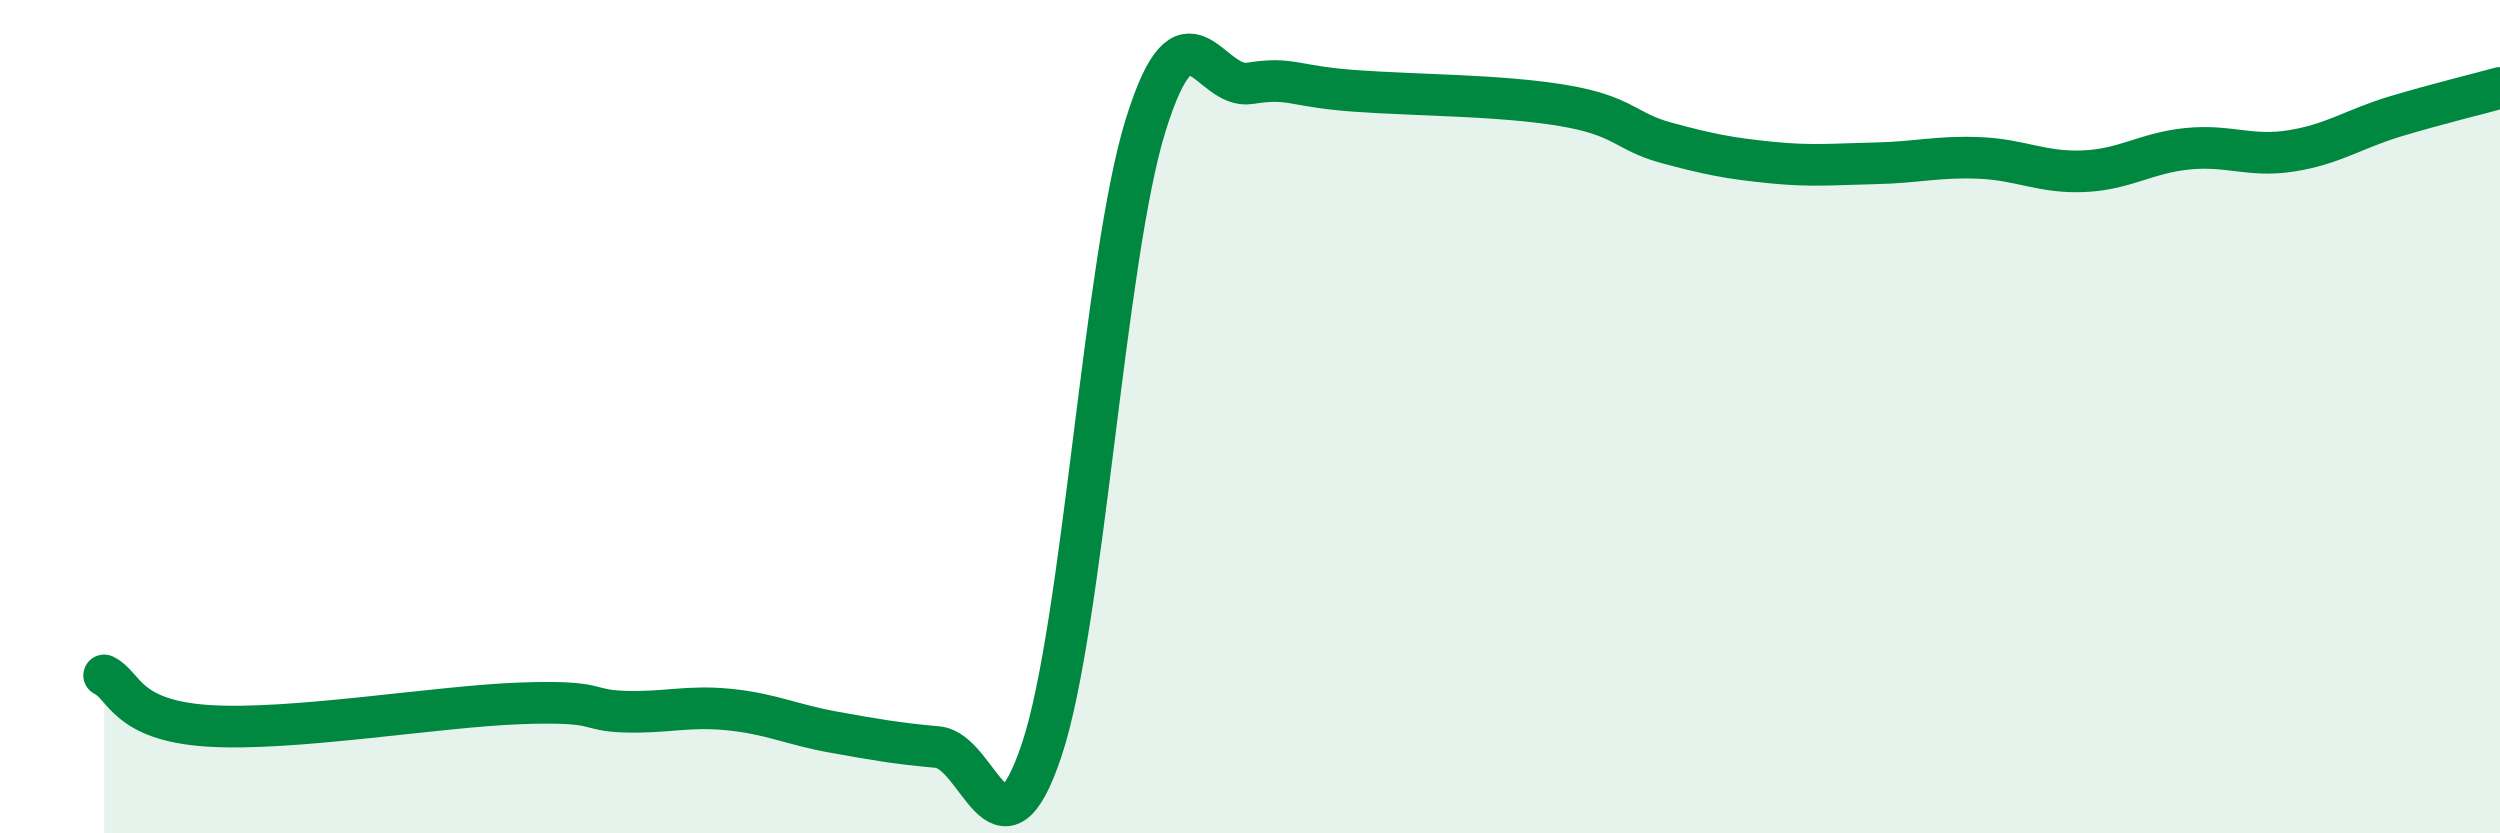
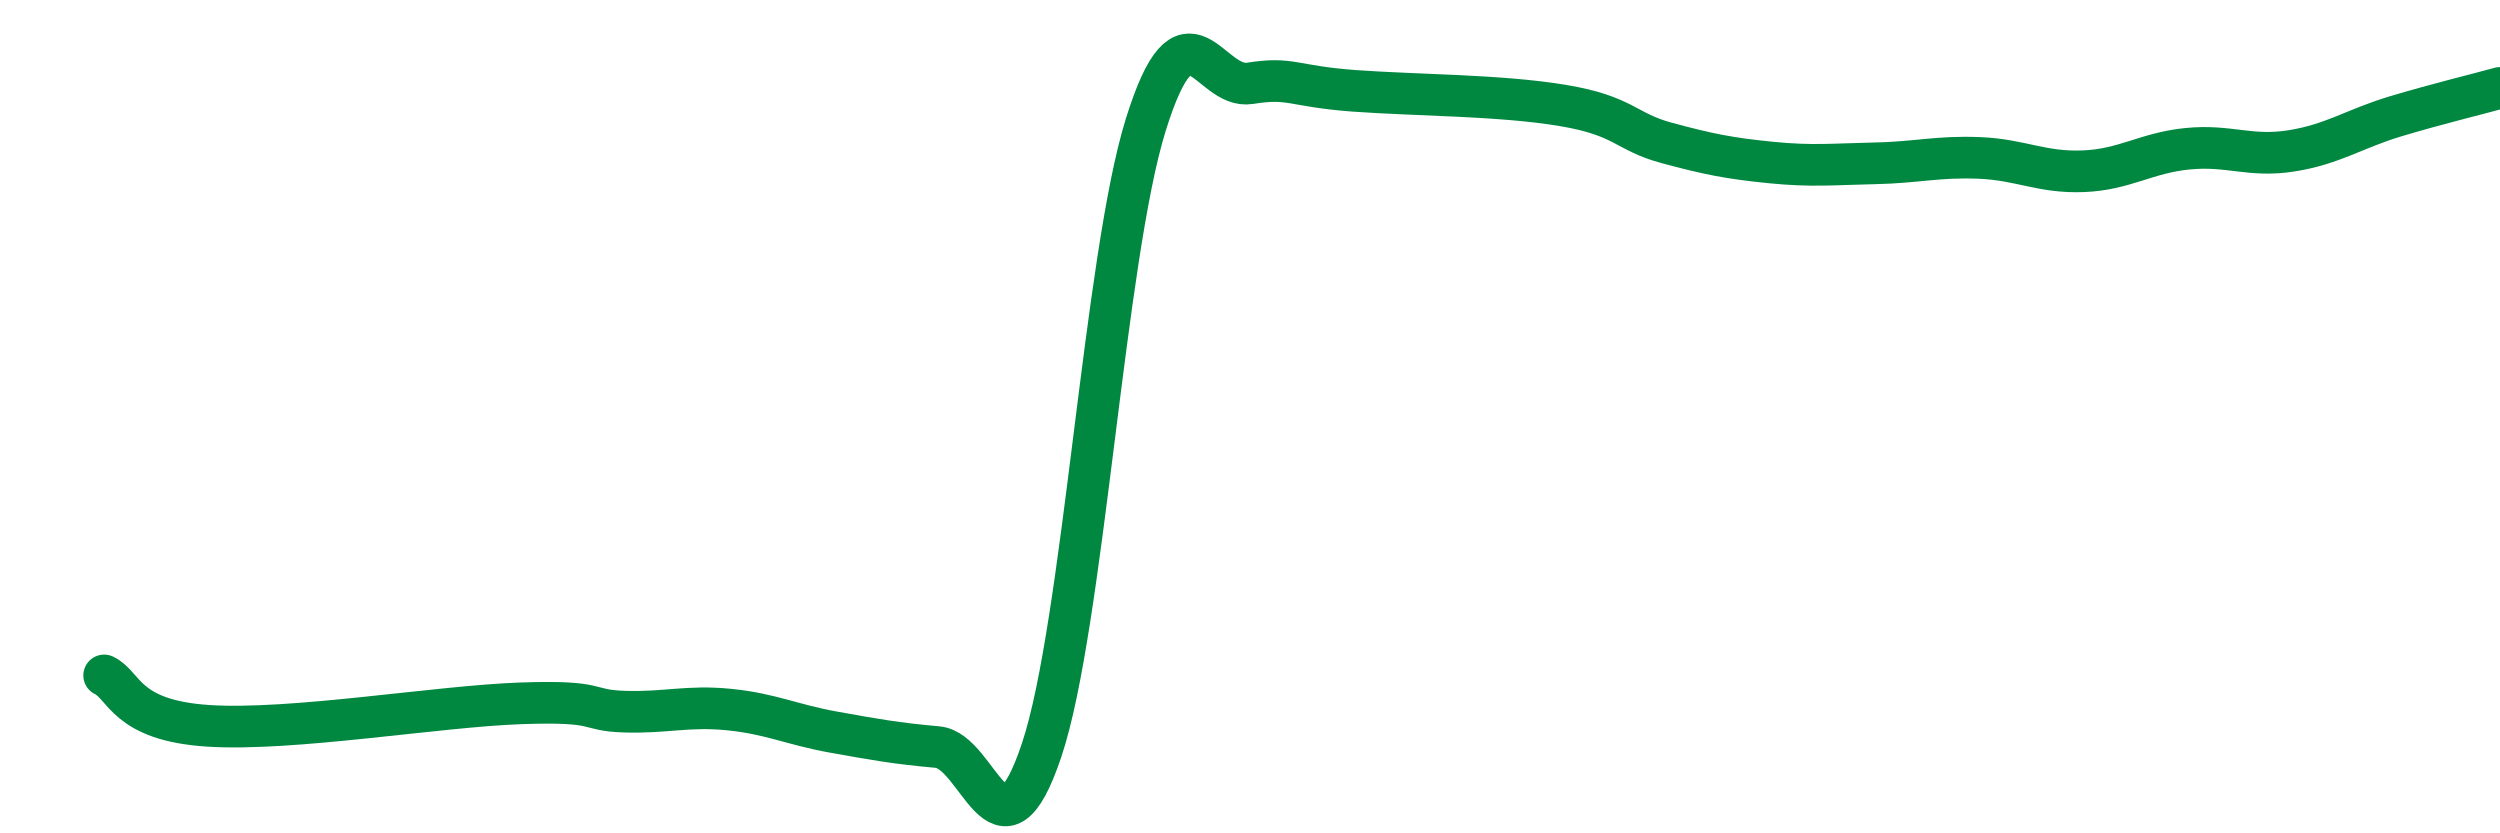
<svg xmlns="http://www.w3.org/2000/svg" width="60" height="20" viewBox="0 0 60 20">
-   <path d="M 2.5,16.21 C 3,16.45 3,17.29 5,17.42 C 7,17.55 10.5,16.95 12.5,16.88 C 14.5,16.81 14,17.05 15,17.08 C 16,17.11 16.5,16.93 17.5,17.03 C 18.5,17.13 19,17.39 20,17.57 C 21,17.75 21.5,17.84 22.5,17.93 C 23.5,18.02 24,20.99 25,18 C 26,15.01 26.5,6.19 27.5,2.99 C 28.5,-0.21 29,2.16 30,2 C 31,1.84 31,2.07 32.5,2.18 C 34,2.29 36,2.28 37.5,2.53 C 39,2.78 39,3.16 40,3.43 C 41,3.7 41.5,3.8 42.5,3.9 C 43.5,4 44,3.94 45,3.92 C 46,3.9 46.5,3.75 47.5,3.79 C 48.5,3.83 49,4.15 50,4.11 C 51,4.07 51.5,3.67 52.5,3.57 C 53.5,3.47 54,3.78 55,3.62 C 56,3.46 56.5,3.09 57.5,2.79 C 58.5,2.49 59.5,2.25 60,2.11L60 20L2.5 20Z" fill="#008740" opacity="0.1" stroke-linecap="round" stroke-linejoin="round" />
  <path d="M 2.5,16.21 C 3,16.45 3,17.29 5,17.42 C 7,17.55 10.5,16.95 12.5,16.88 C 14.5,16.81 14,17.05 15,17.08 C 16,17.11 16.5,16.93 17.5,17.03 C 18.5,17.13 19,17.39 20,17.57 C 21,17.75 21.5,17.84 22.5,17.93 C 23.5,18.02 24,20.99 25,18 C 26,15.01 26.5,6.19 27.5,2.99 C 28.5,-0.21 29,2.16 30,2 C 31,1.84 31,2.07 32.5,2.18 C 34,2.29 36,2.28 37.5,2.53 C 39,2.78 39,3.16 40,3.43 C 41,3.7 41.5,3.8 42.5,3.9 C 43.5,4 44,3.94 45,3.92 C 46,3.9 46.5,3.75 47.5,3.79 C 48.5,3.83 49,4.15 50,4.11 C 51,4.07 51.5,3.67 52.5,3.57 C 53.5,3.47 54,3.78 55,3.62 C 56,3.46 56.5,3.09 57.5,2.79 C 58.5,2.49 59.5,2.25 60,2.11" stroke="#008740" stroke-width="1" fill="none" stroke-linecap="round" stroke-linejoin="round" />
</svg>